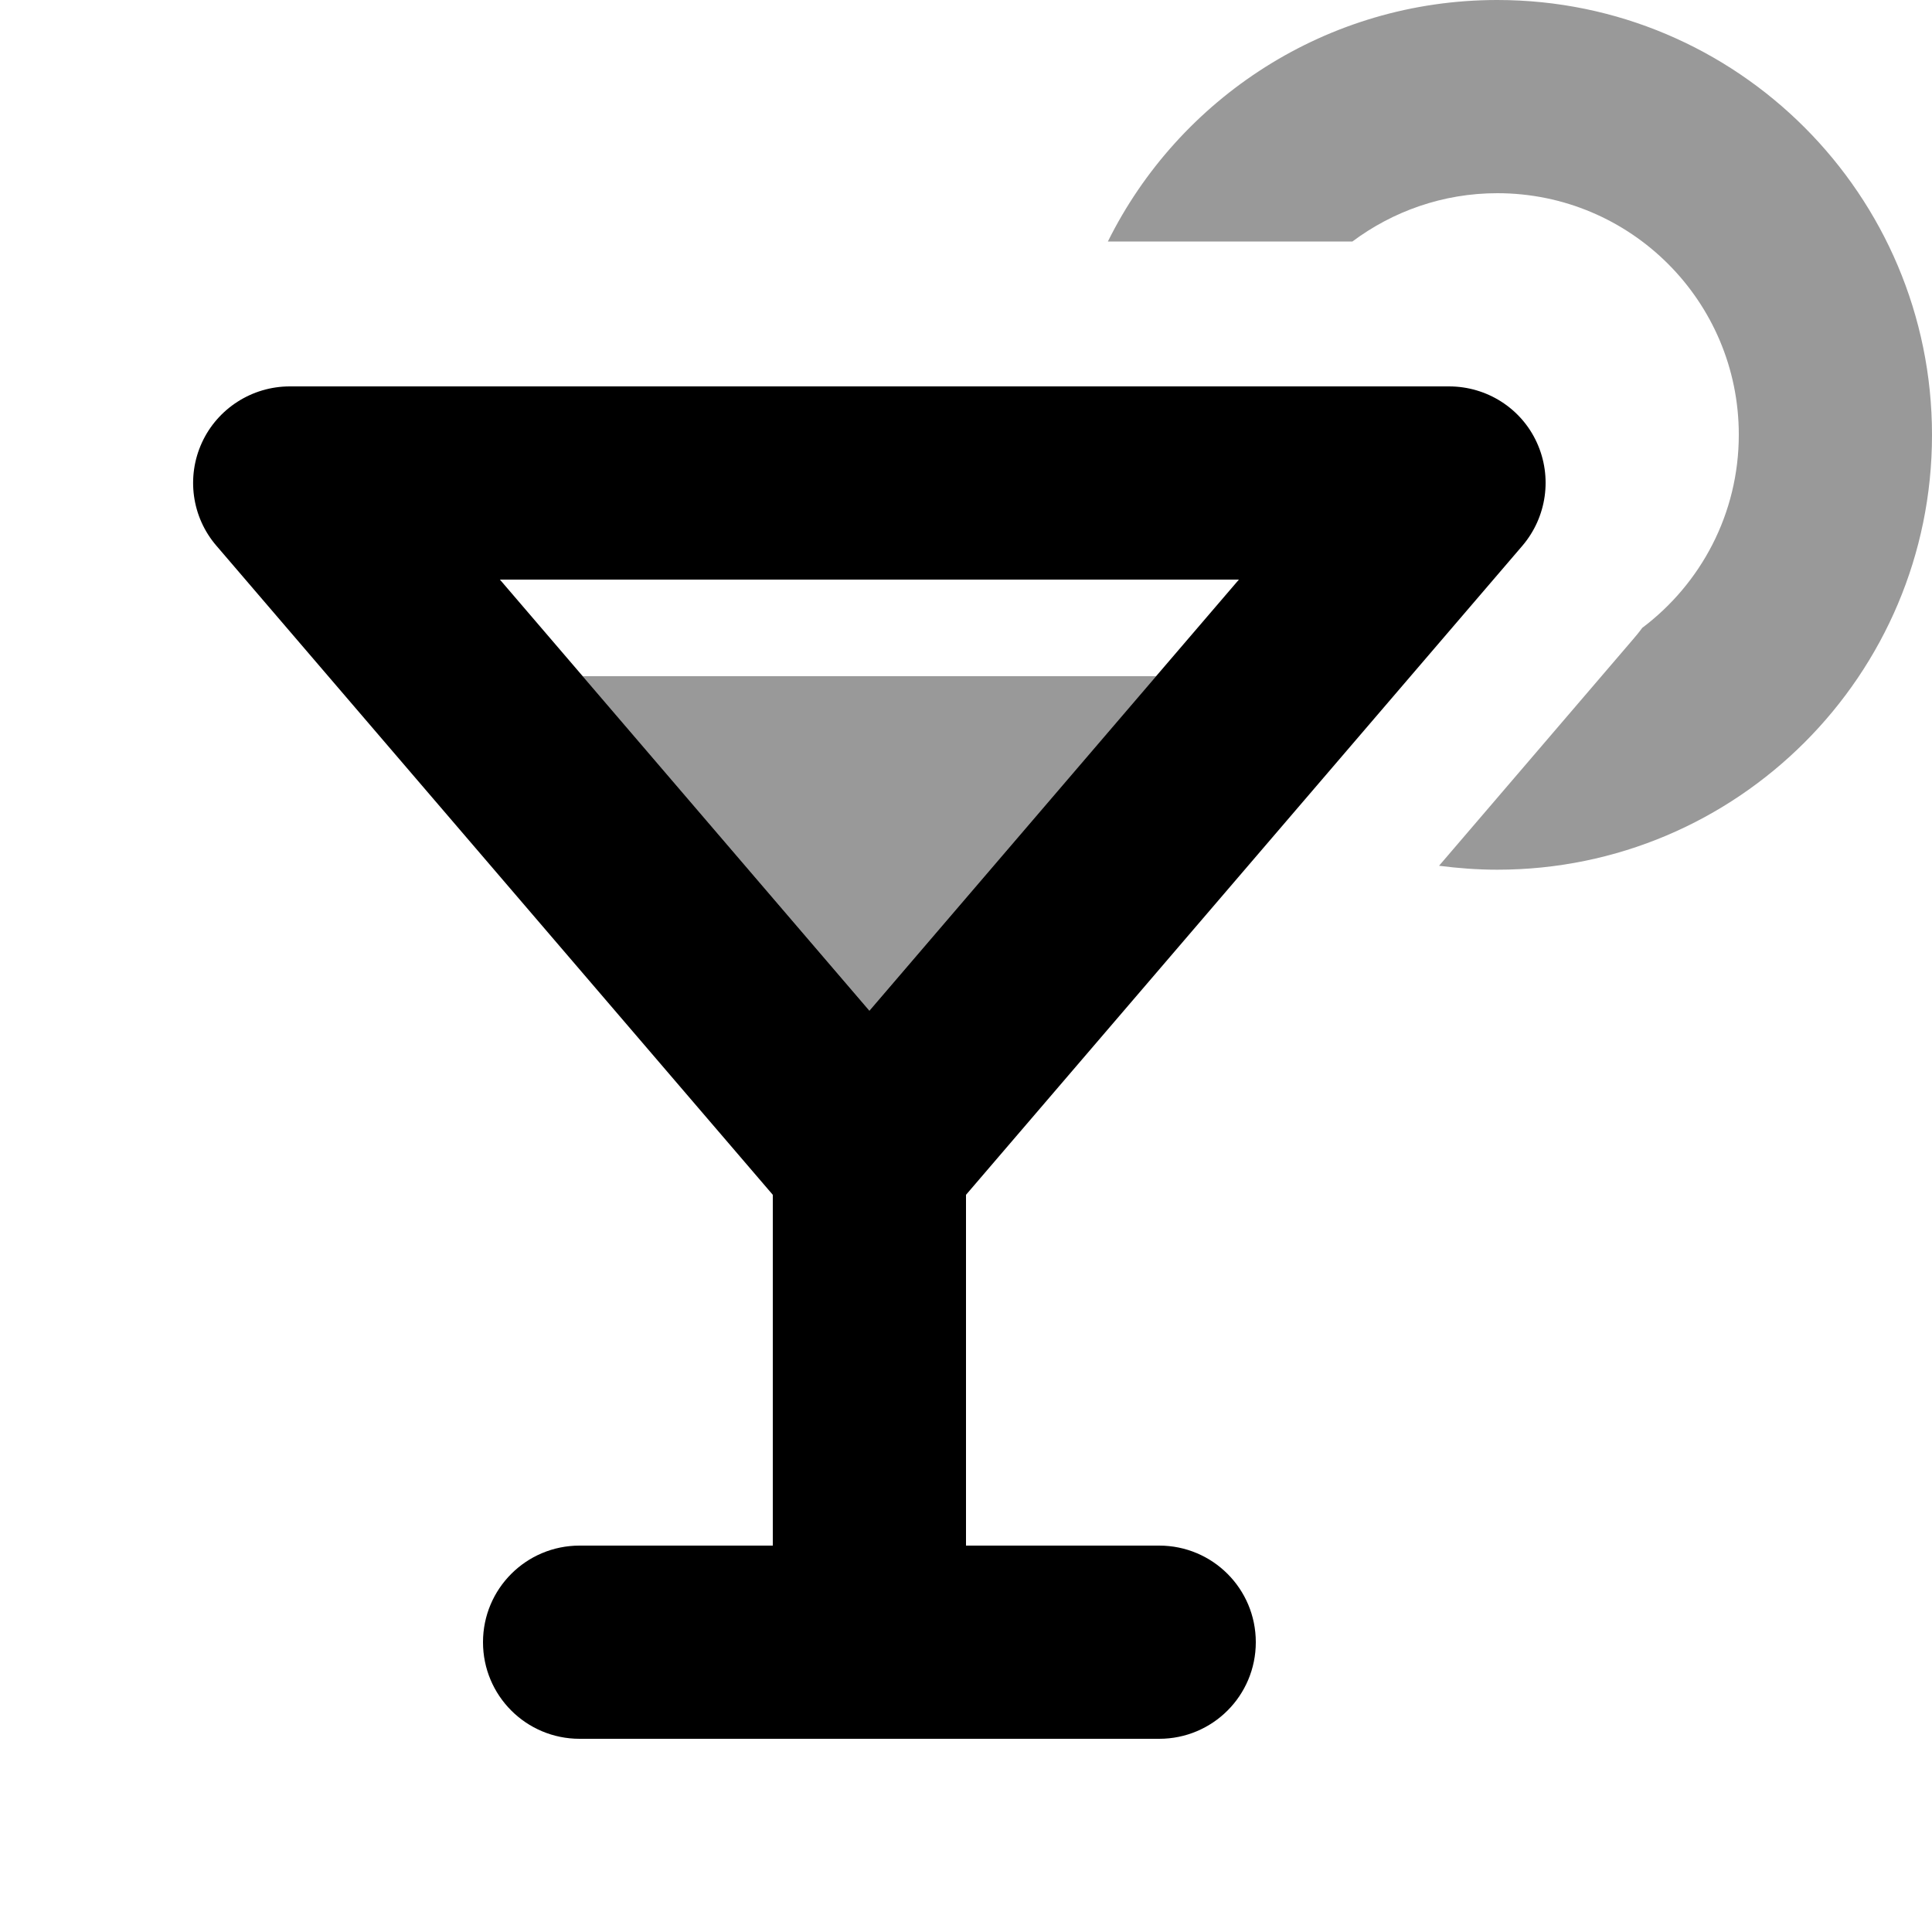
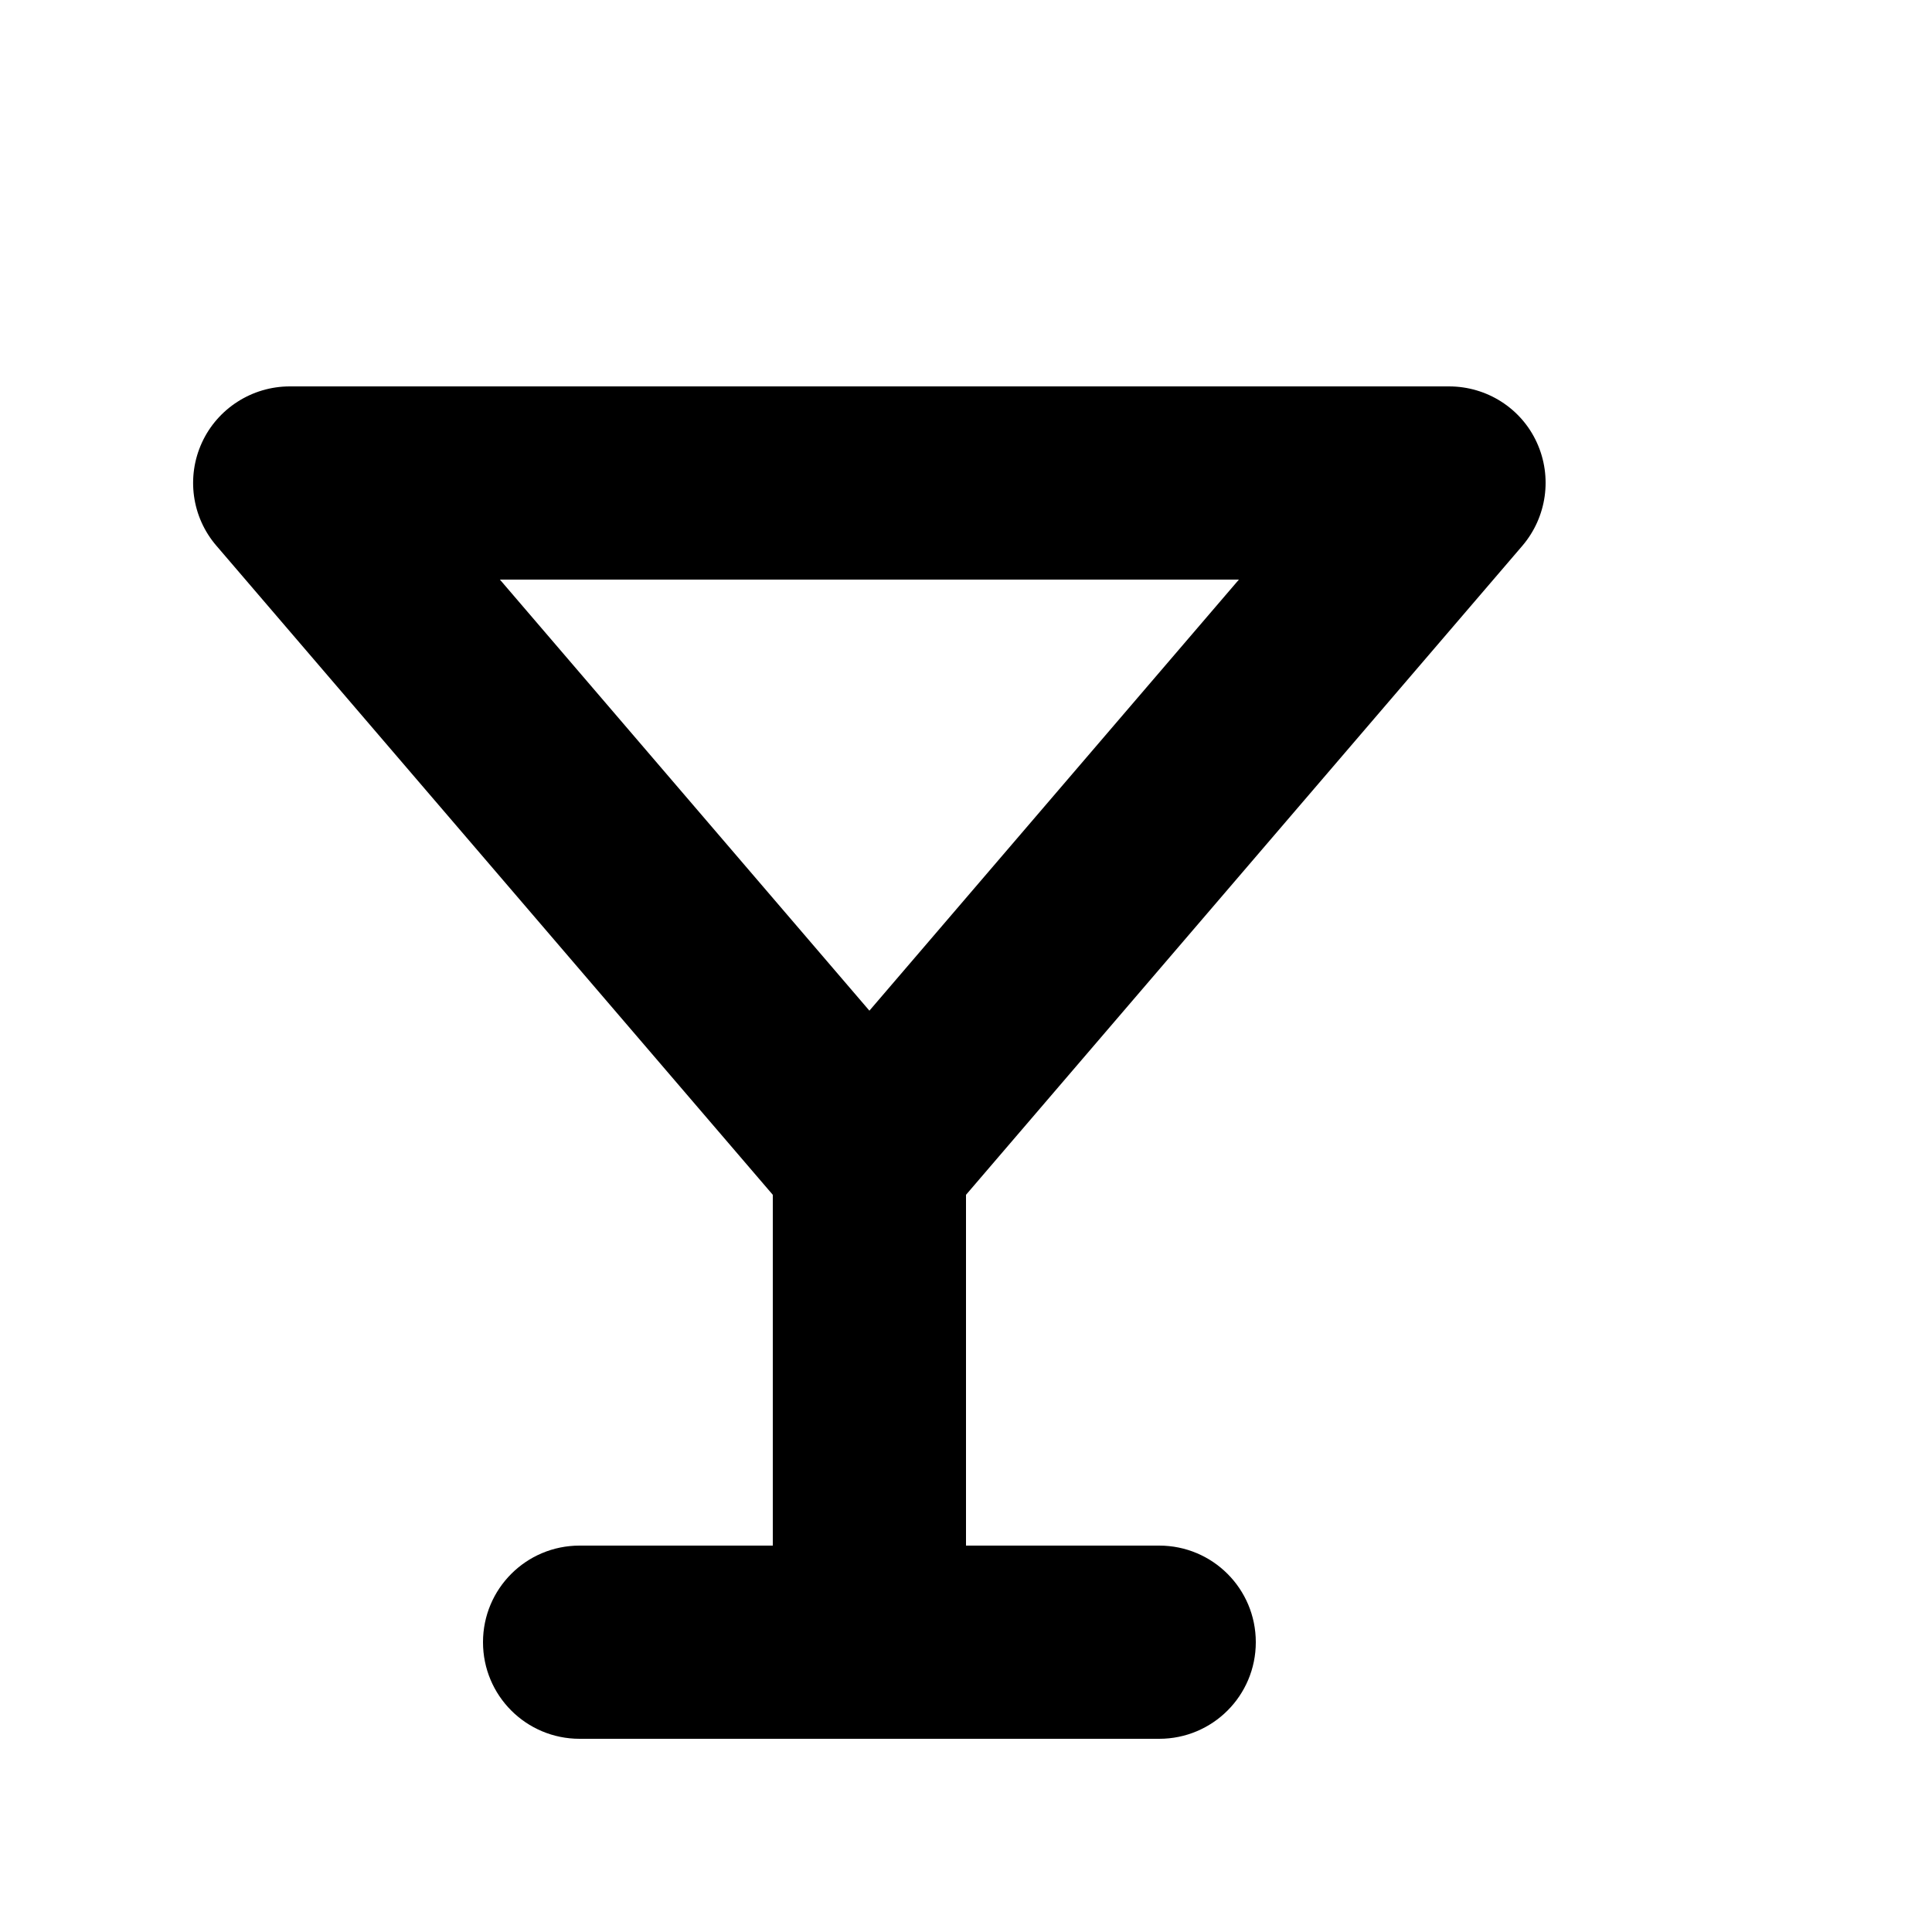
<svg xmlns="http://www.w3.org/2000/svg" viewBox="0 0 640 640">
-   <path opacity=".4" fill="currentColor" d="M193 224L288 334.8L383 224L193 224zM367 80L448 80C461.4 70 478 64 496 64C540.2 64 576 99.8 576 144C576 170.2 563.4 193.4 544 208C543 209.4 541.9 210.7 540.7 212.1L476.7 286.8C483 287.6 489.4 288.1 496 288.1C575.5 288.1 640 223.6 640 144.1C640 64.6 575.5 0 496 0C439.5 0 390.5 32.6 367 80z" />
  <path fill="currentColor" d="M96 128C83.5 128 72.1 135.3 66.9 146.6C61.7 157.9 63.5 171.3 71.7 180.8L256 395.8L256 512L192 512C174.3 512 160 526.3 160 544C160 561.7 174.3 576 192 576L384 576C401.7 576 416 561.7 416 544C416 526.3 401.7 512 384 512L320 512L320 395.8L504.3 180.8C512.4 171.3 514.3 158 509.1 146.6C503.9 135.2 492.5 128 480 128L96 128zM288 334.8L165.6 192L410.4 192L288 334.8z" />
</svg>